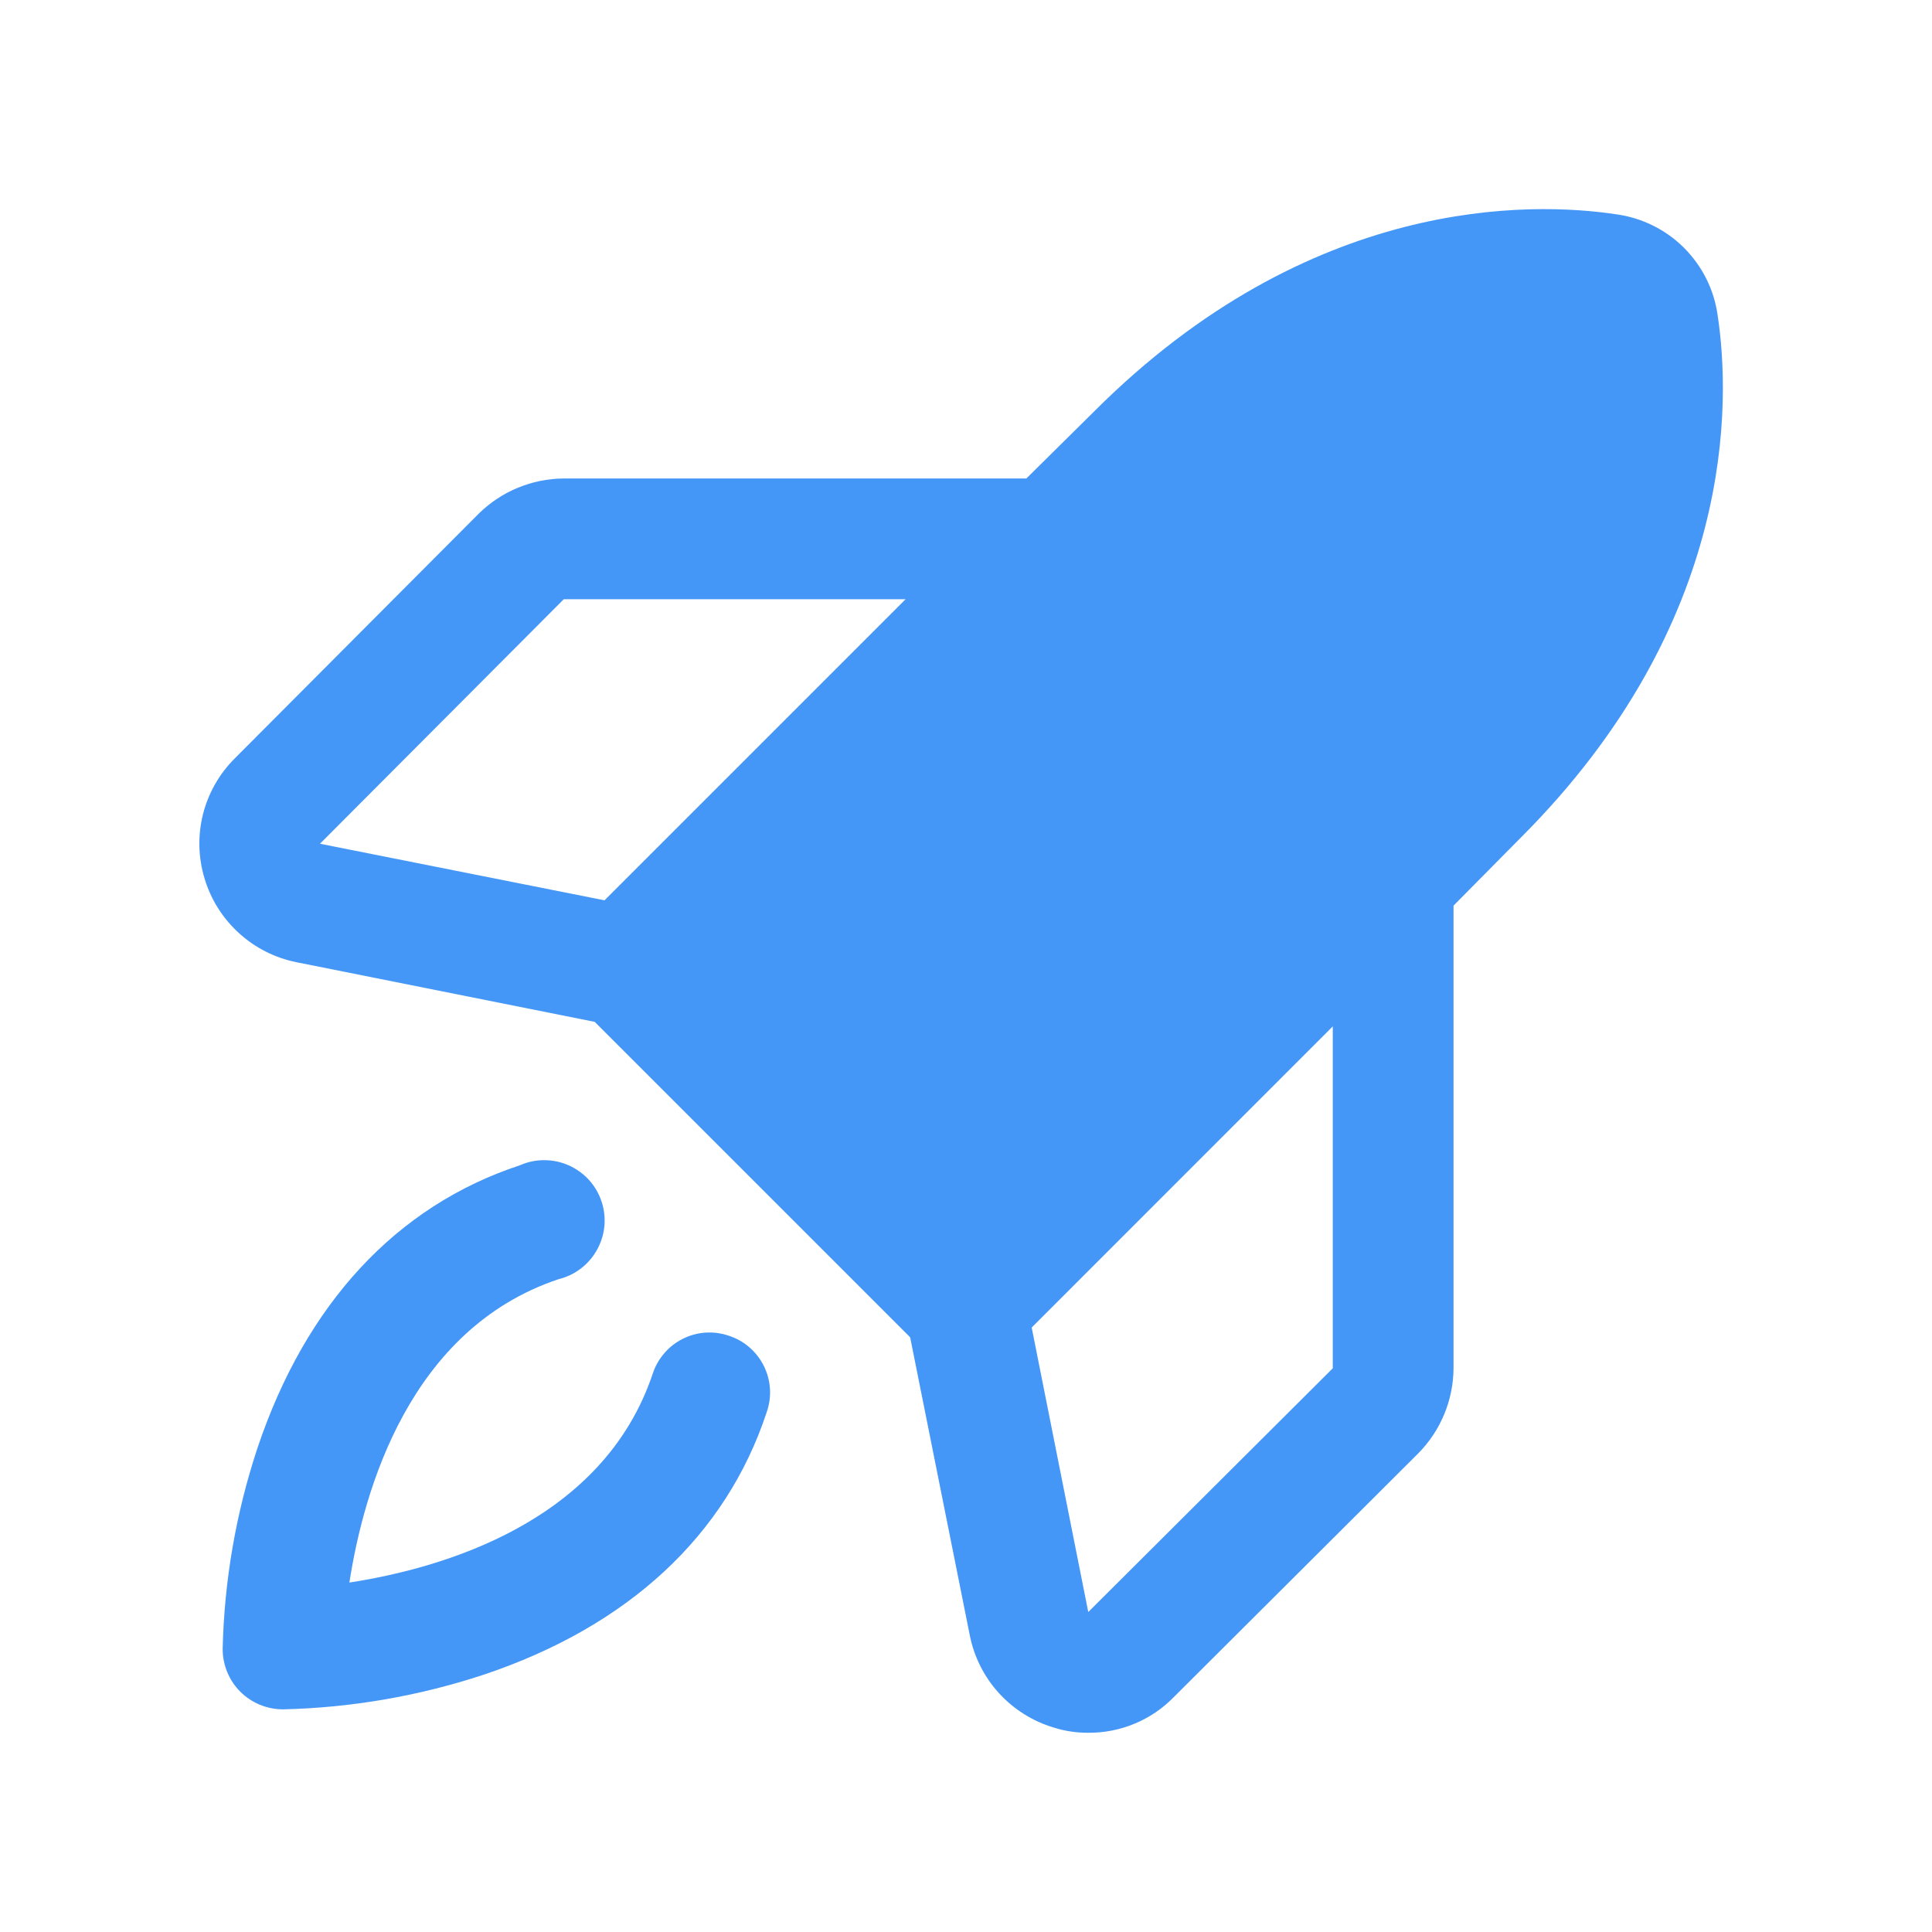
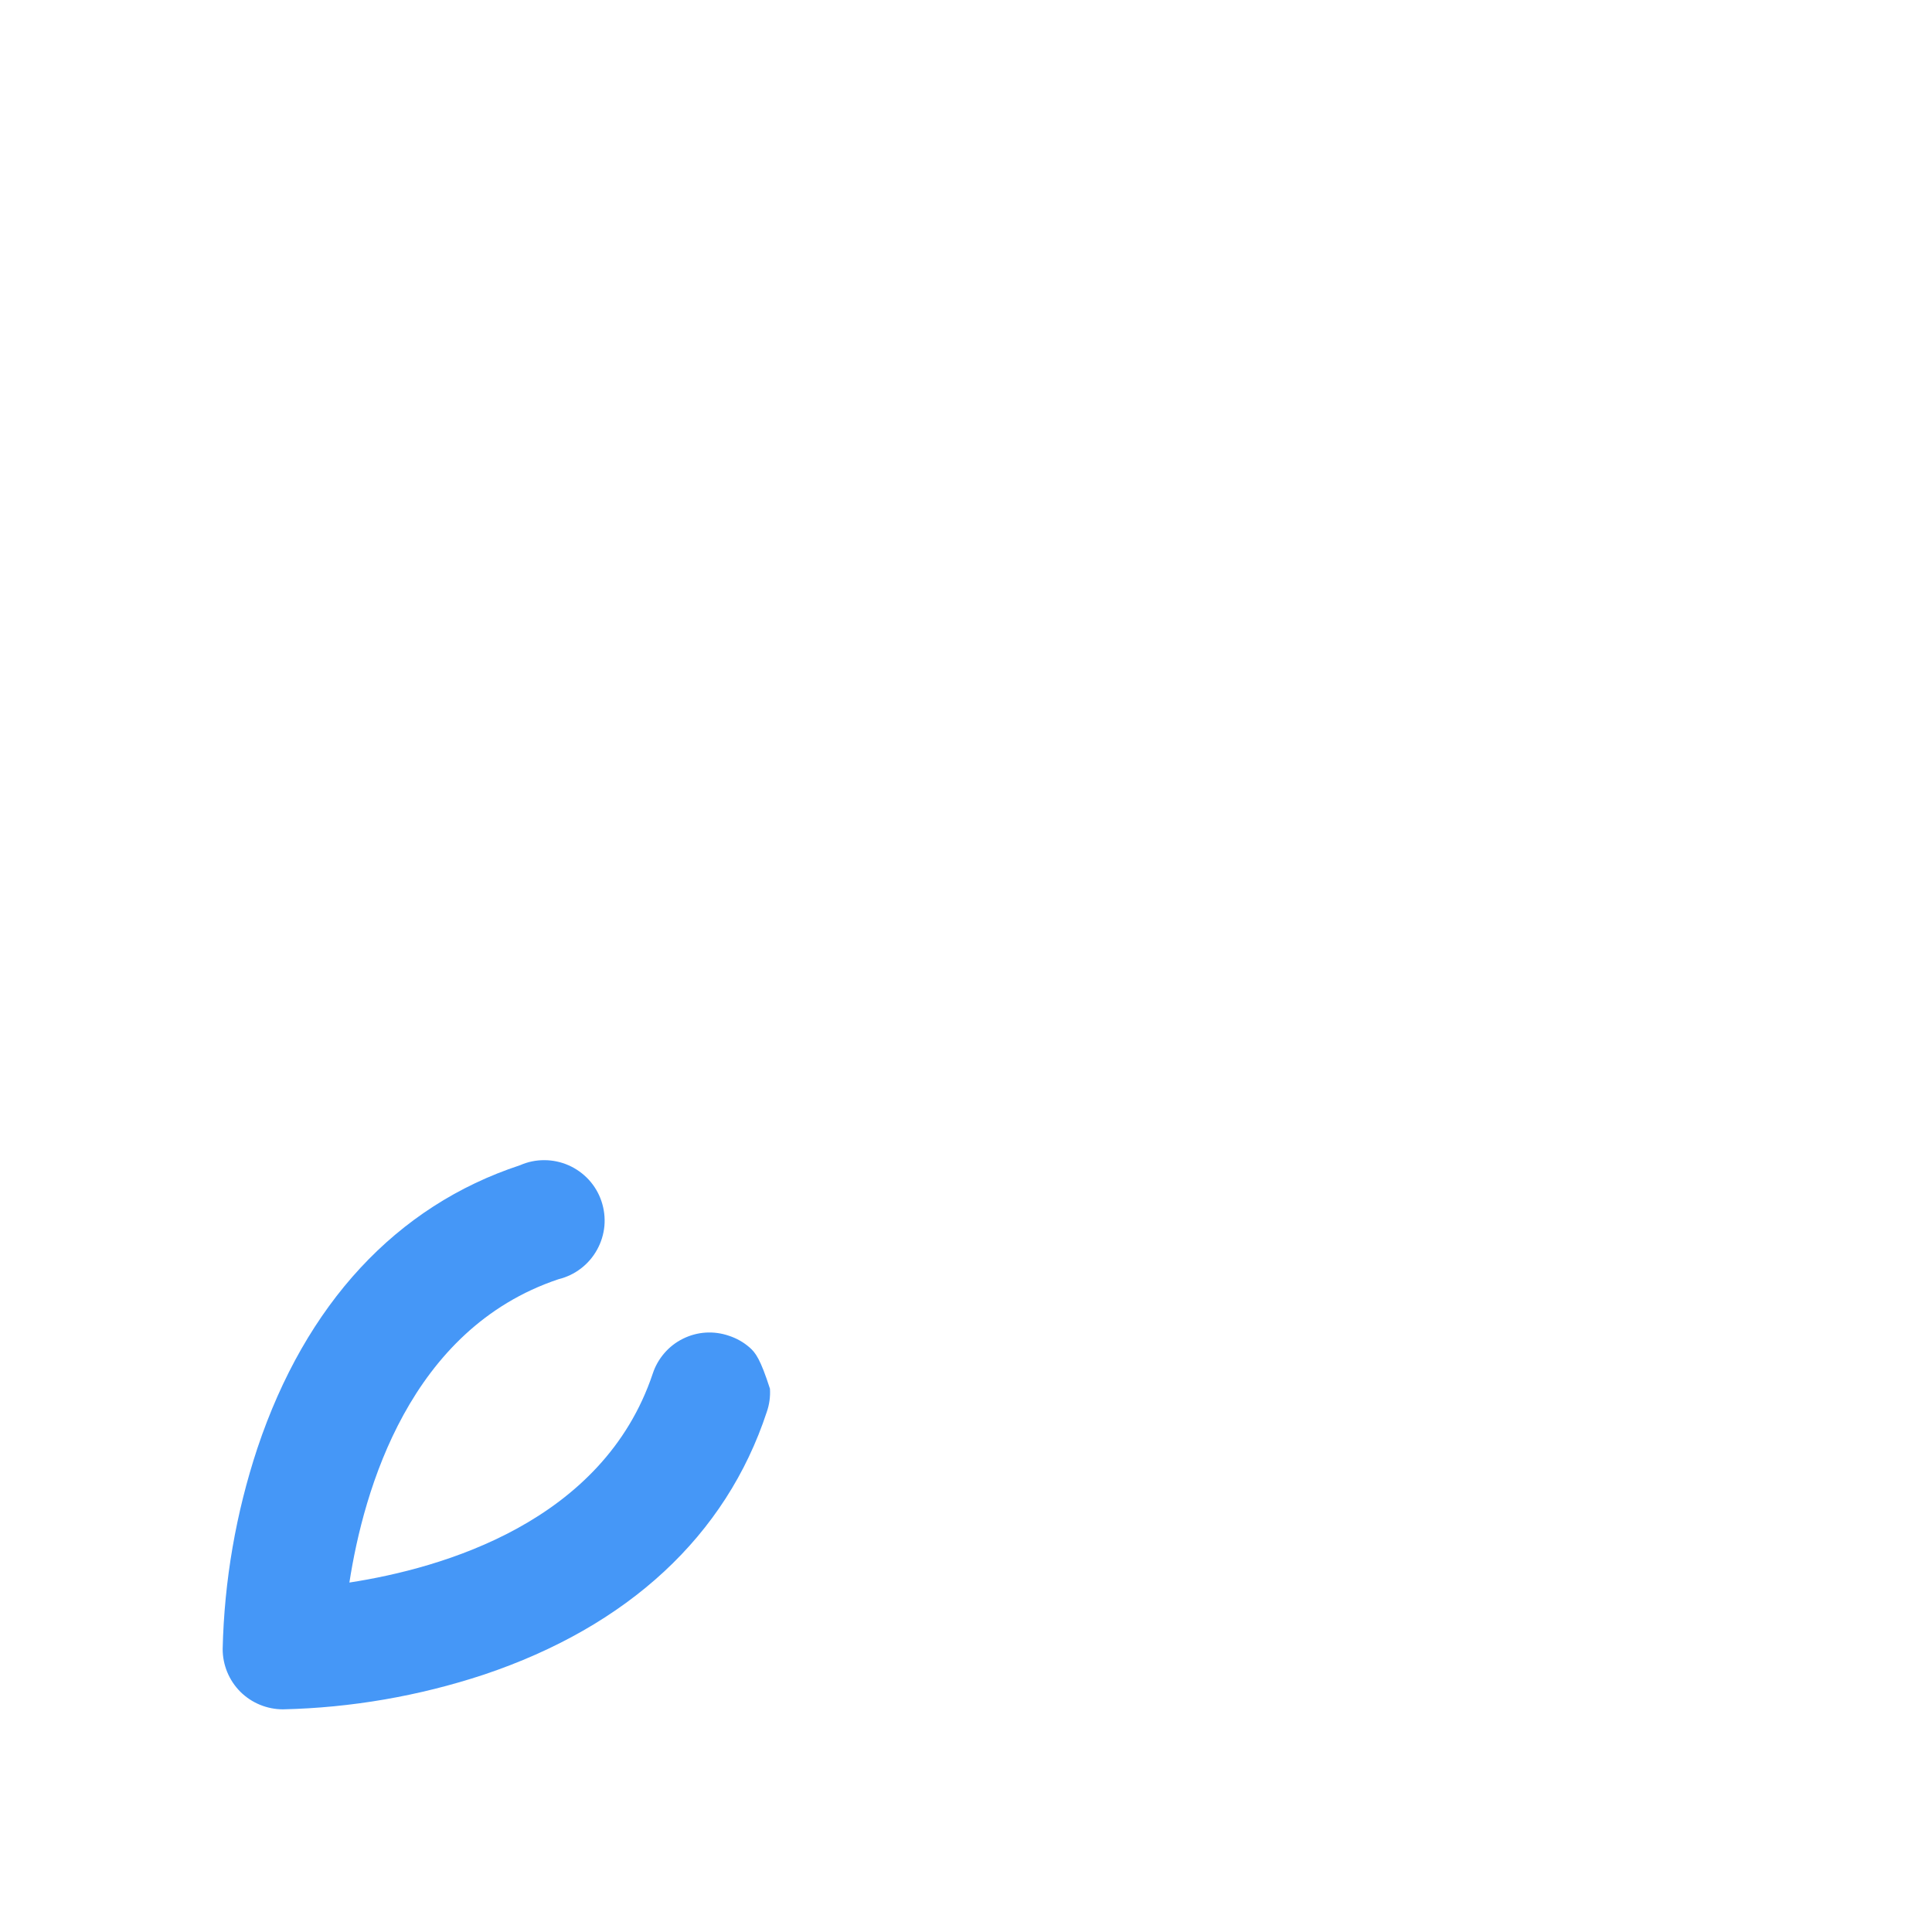
<svg xmlns="http://www.w3.org/2000/svg" width="32" height="32" viewBox="0 0 32 32" fill="none">
-   <path d="M12.075 22.125C11.951 22.082 11.82 22.064 11.689 22.072C11.558 22.08 11.43 22.115 11.313 22.173C11.195 22.231 11.09 22.312 11.005 22.411C10.919 22.51 10.853 22.625 10.812 22.75C9.988 25.212 7.325 25.975 5.787 26.212C6.025 24.675 6.787 22.012 9.25 21.188C9.385 21.155 9.511 21.095 9.622 21.01C9.732 20.926 9.823 20.82 9.89 20.698C9.957 20.577 9.998 20.443 10.011 20.305C10.023 20.166 10.006 20.027 9.962 19.896C9.918 19.764 9.846 19.643 9.753 19.541C9.659 19.439 9.545 19.357 9.418 19.301C9.291 19.245 9.154 19.216 9.016 19.216C8.877 19.215 8.74 19.244 8.613 19.3C6.562 19.975 5.062 21.6 4.263 23.988C3.908 25.061 3.714 26.182 3.688 27.312C3.688 27.578 3.793 27.832 3.98 28.02C4.168 28.207 4.422 28.312 4.688 28.312C5.818 28.286 6.939 28.092 8.012 27.738C10.4 26.938 12.025 25.438 12.7 23.387C12.743 23.264 12.761 23.133 12.753 23.002C12.745 22.871 12.71 22.743 12.652 22.625C12.594 22.508 12.513 22.403 12.414 22.317C12.315 22.231 12.2 22.166 12.075 22.125Z" fill="#4597F7" />
-   <path d="M28.45 5.225C28.392 4.801 28.196 4.409 27.894 4.106C27.592 3.804 27.199 3.609 26.775 3.55C25.363 3.337 21.7 3.237 18.125 6.812L17 7.925H9.338C8.808 7.929 8.301 8.139 7.925 8.512L3.888 12.562C3.632 12.817 3.45 13.137 3.362 13.487C3.274 13.837 3.283 14.204 3.388 14.55C3.492 14.898 3.689 15.211 3.958 15.455C4.226 15.7 4.557 15.867 4.913 15.938L9.85 16.925L15.075 22.15L16.063 27.087C16.134 27.444 16.3 27.774 16.545 28.043C16.789 28.311 17.102 28.508 17.45 28.613C17.636 28.672 17.83 28.701 18.025 28.7C18.288 28.702 18.549 28.651 18.791 28.55C19.034 28.45 19.254 28.301 19.438 28.113L23.488 24.075C23.861 23.699 24.072 23.192 24.075 22.663V15L25.188 13.875C28.763 10.3 28.663 6.637 28.45 5.225ZM9.338 9.925H15L10.013 14.912L5.3 13.975L9.338 9.925ZM22.075 22.663L18.025 26.7L17.088 21.988L22.075 17V22.663Z" fill="#4597F7" />
+   <path d="M12.075 22.125C11.951 22.082 11.82 22.064 11.689 22.072C11.558 22.08 11.43 22.115 11.313 22.173C11.195 22.231 11.09 22.312 11.005 22.411C10.919 22.51 10.853 22.625 10.812 22.75C9.988 25.212 7.325 25.975 5.787 26.212C6.025 24.675 6.787 22.012 9.25 21.188C9.385 21.155 9.511 21.095 9.622 21.01C9.732 20.926 9.823 20.82 9.89 20.698C9.957 20.577 9.998 20.443 10.011 20.305C10.023 20.166 10.006 20.027 9.962 19.896C9.918 19.764 9.846 19.643 9.753 19.541C9.659 19.439 9.545 19.357 9.418 19.301C9.291 19.245 9.154 19.216 9.016 19.216C8.877 19.215 8.74 19.244 8.613 19.3C6.562 19.975 5.062 21.6 4.263 23.988C3.908 25.061 3.714 26.182 3.688 27.312C3.688 27.578 3.793 27.832 3.98 28.02C4.168 28.207 4.422 28.312 4.688 28.312C5.818 28.286 6.939 28.092 8.012 27.738C10.4 26.938 12.025 25.438 12.7 23.387C12.743 23.264 12.761 23.133 12.753 23.002C12.594 22.508 12.513 22.403 12.414 22.317C12.315 22.231 12.2 22.166 12.075 22.125Z" fill="#4597F7" />
</svg>